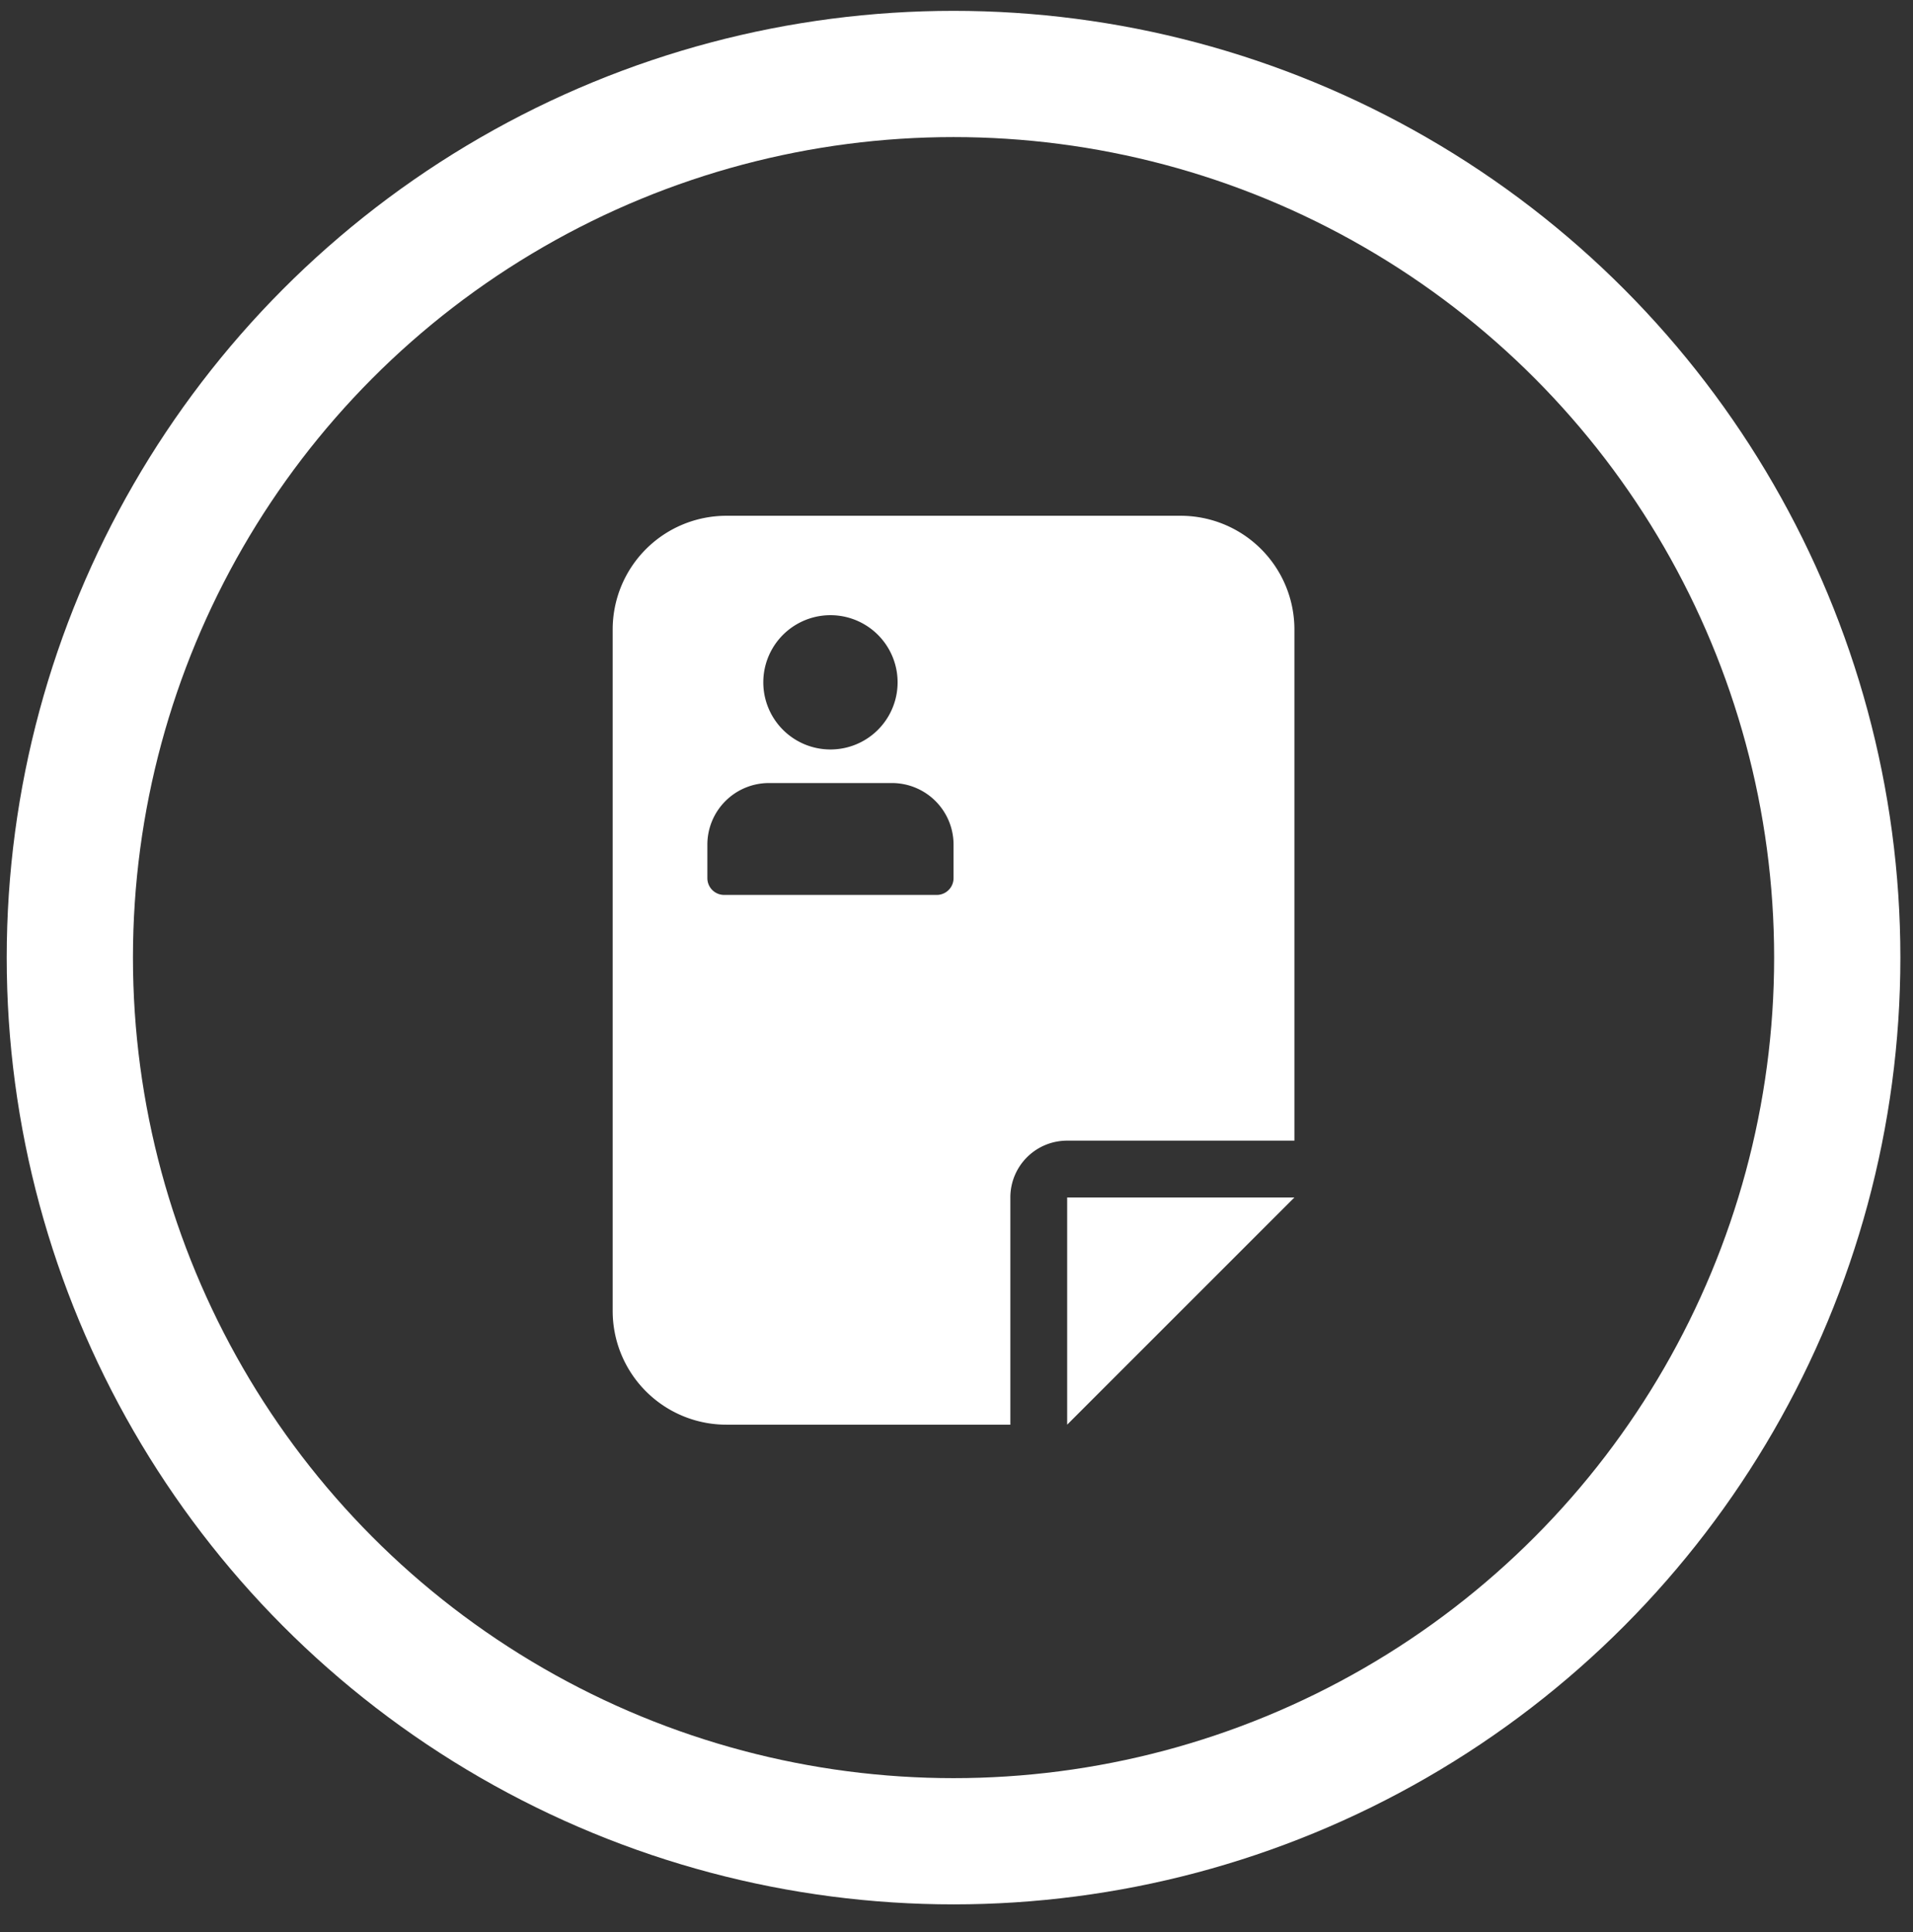
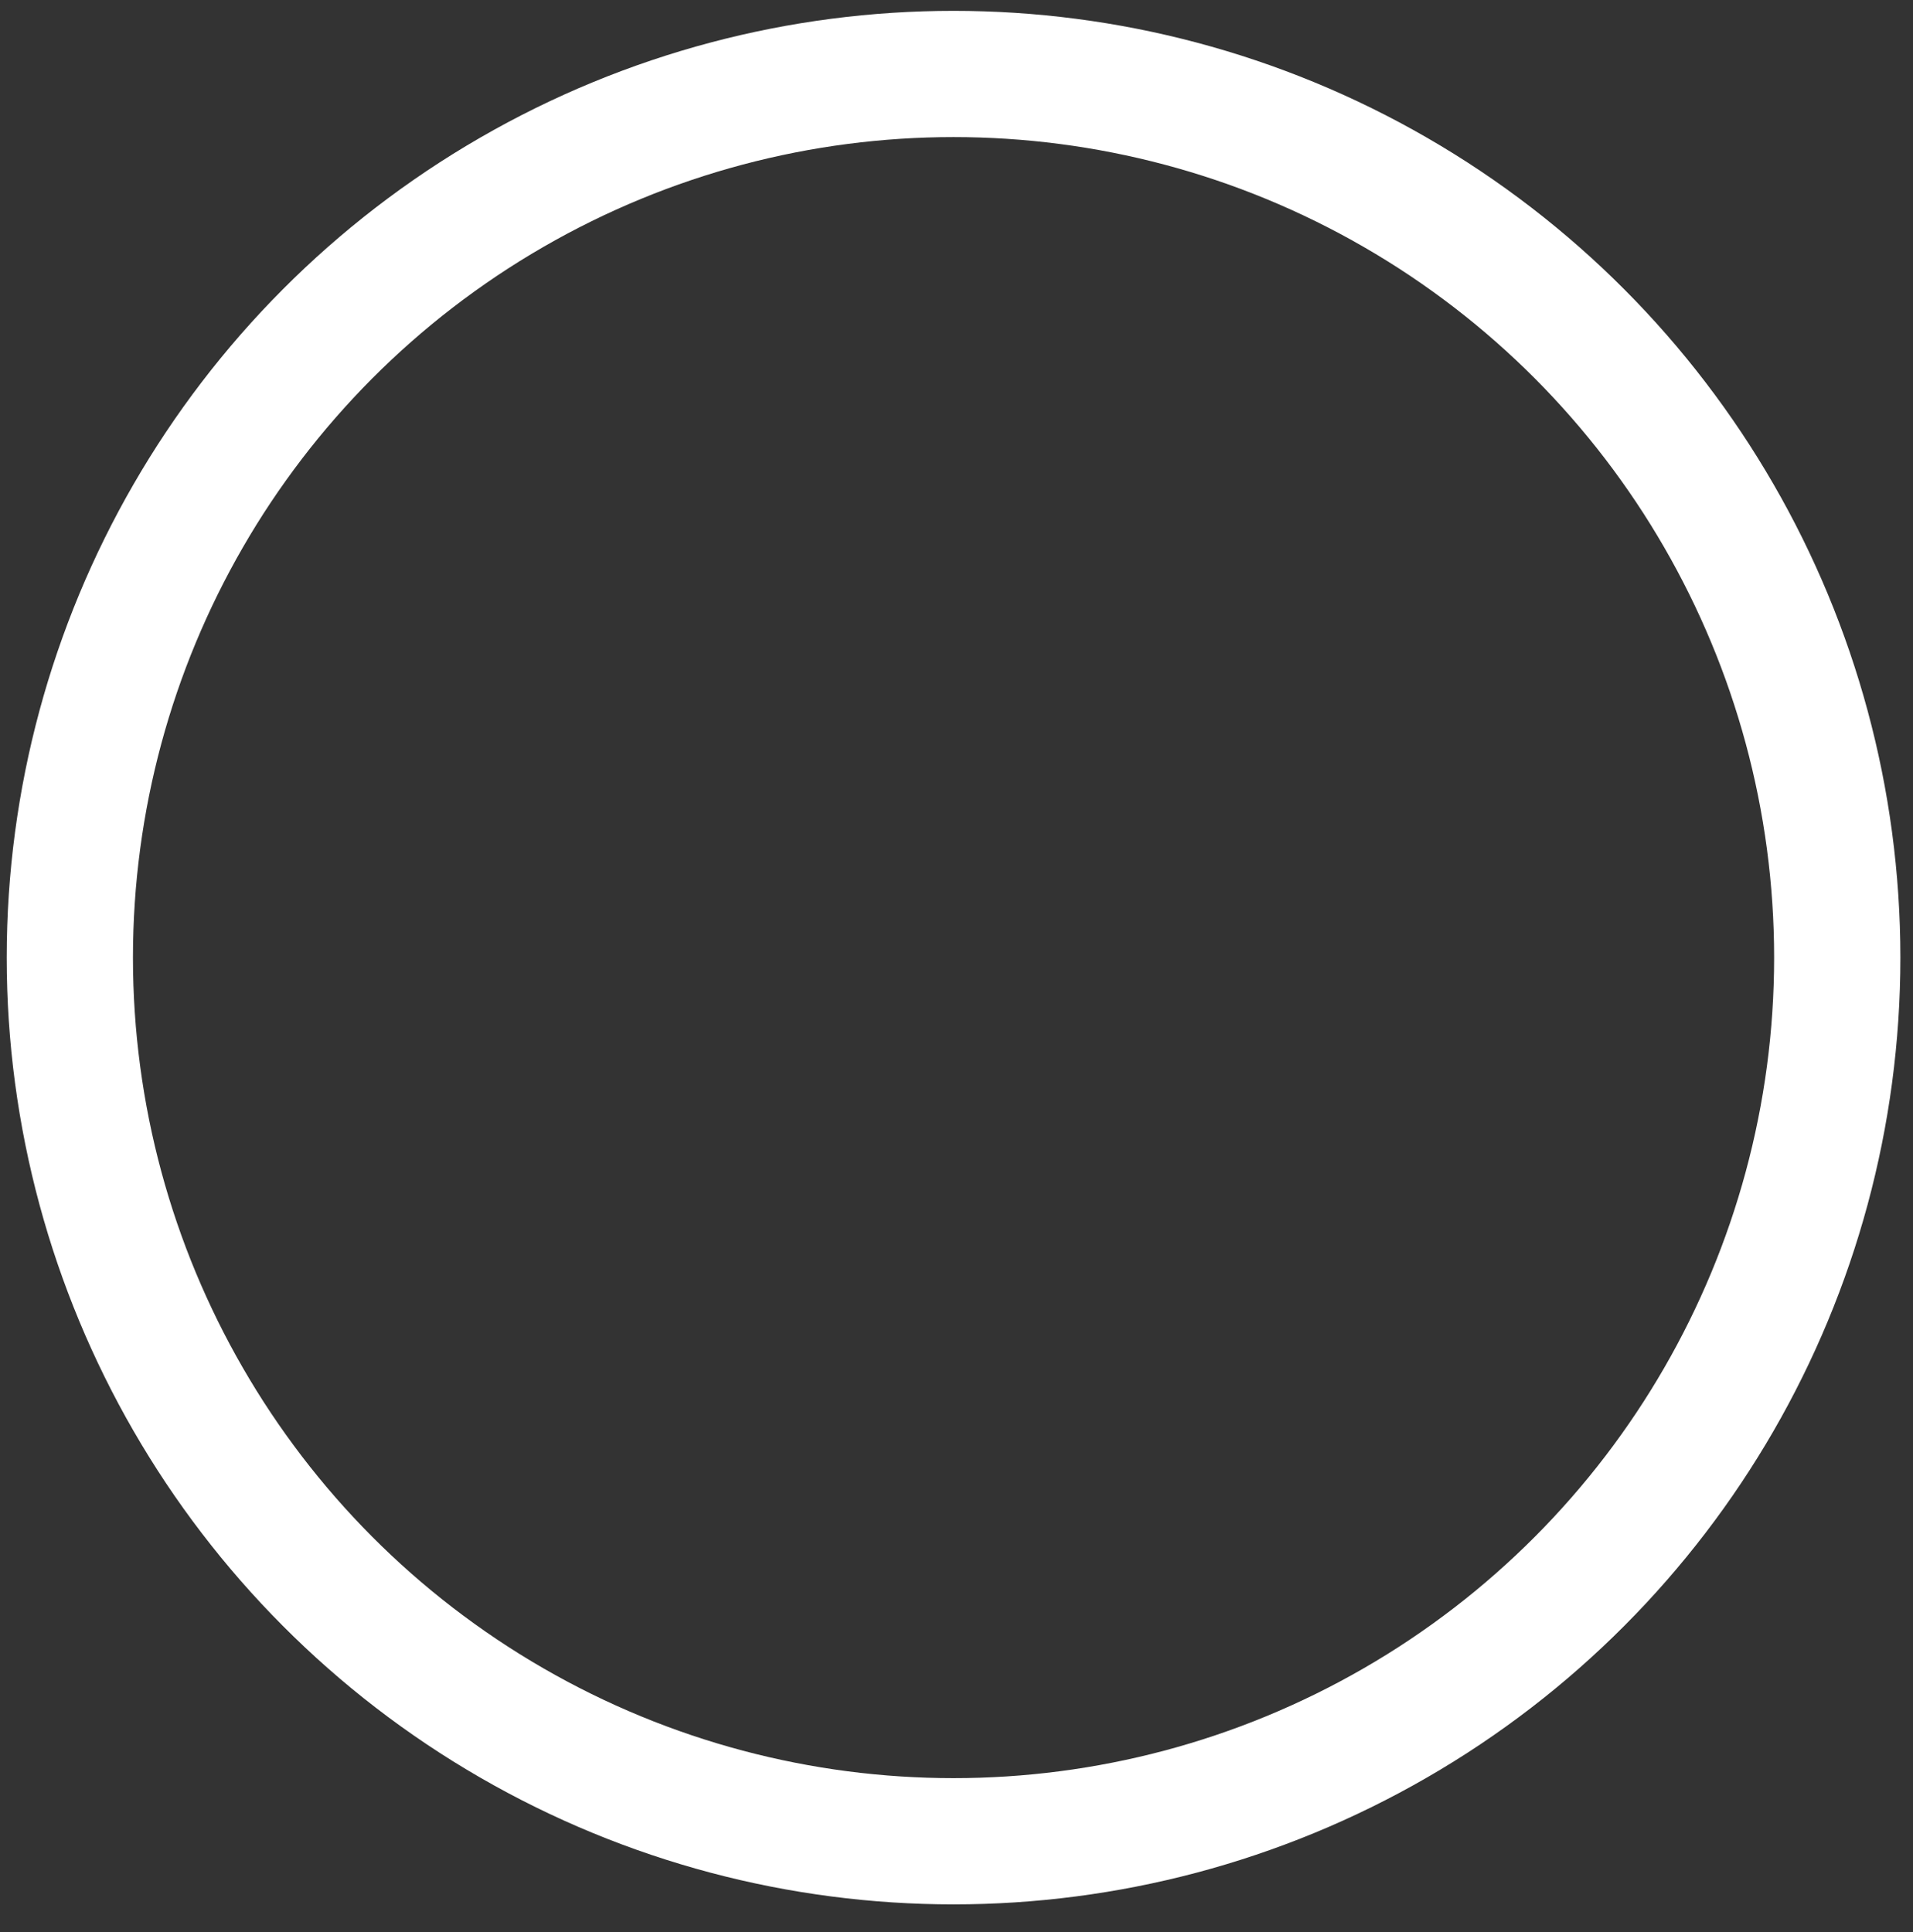
<svg xmlns="http://www.w3.org/2000/svg" width="99" height="100" viewBox="0 0 99 100" fill="none">
  <rect x="0" y="0" width="99" height="100" fill="#333333" stroke="none" />
  <circle cx="49.347" cy="49.561" r="45.733" stroke="#fff" stroke-width="6.533" />
-   <path fill-rule="evenodd" clip-rule="evenodd" d="M37.587 73.734a5.885 5.885 0 01-5.88-5.88v-35.28a5.885 5.885 0 015.88-5.88h23.52a5.885 5.885 0 015.88 5.88v26.46h-11.76a2.937 2.937 0 00-2.94 2.94v11.76h-14.7zm17.64-11.76h11.76l-11.76 11.76v-11.76zM39.792 40.526h6.37a3.188 3.188 0 013.185 3.185v1.737a.87.87 0 01-.869.869H37.475a.869.869 0 01-.868-.869v-1.737a3.188 3.188 0 013.185-3.185zm-.29-5.212a3.475 3.475 0 106.95 0 3.475 3.475 0 00-6.95 0z" fill="#fff" />
</svg>